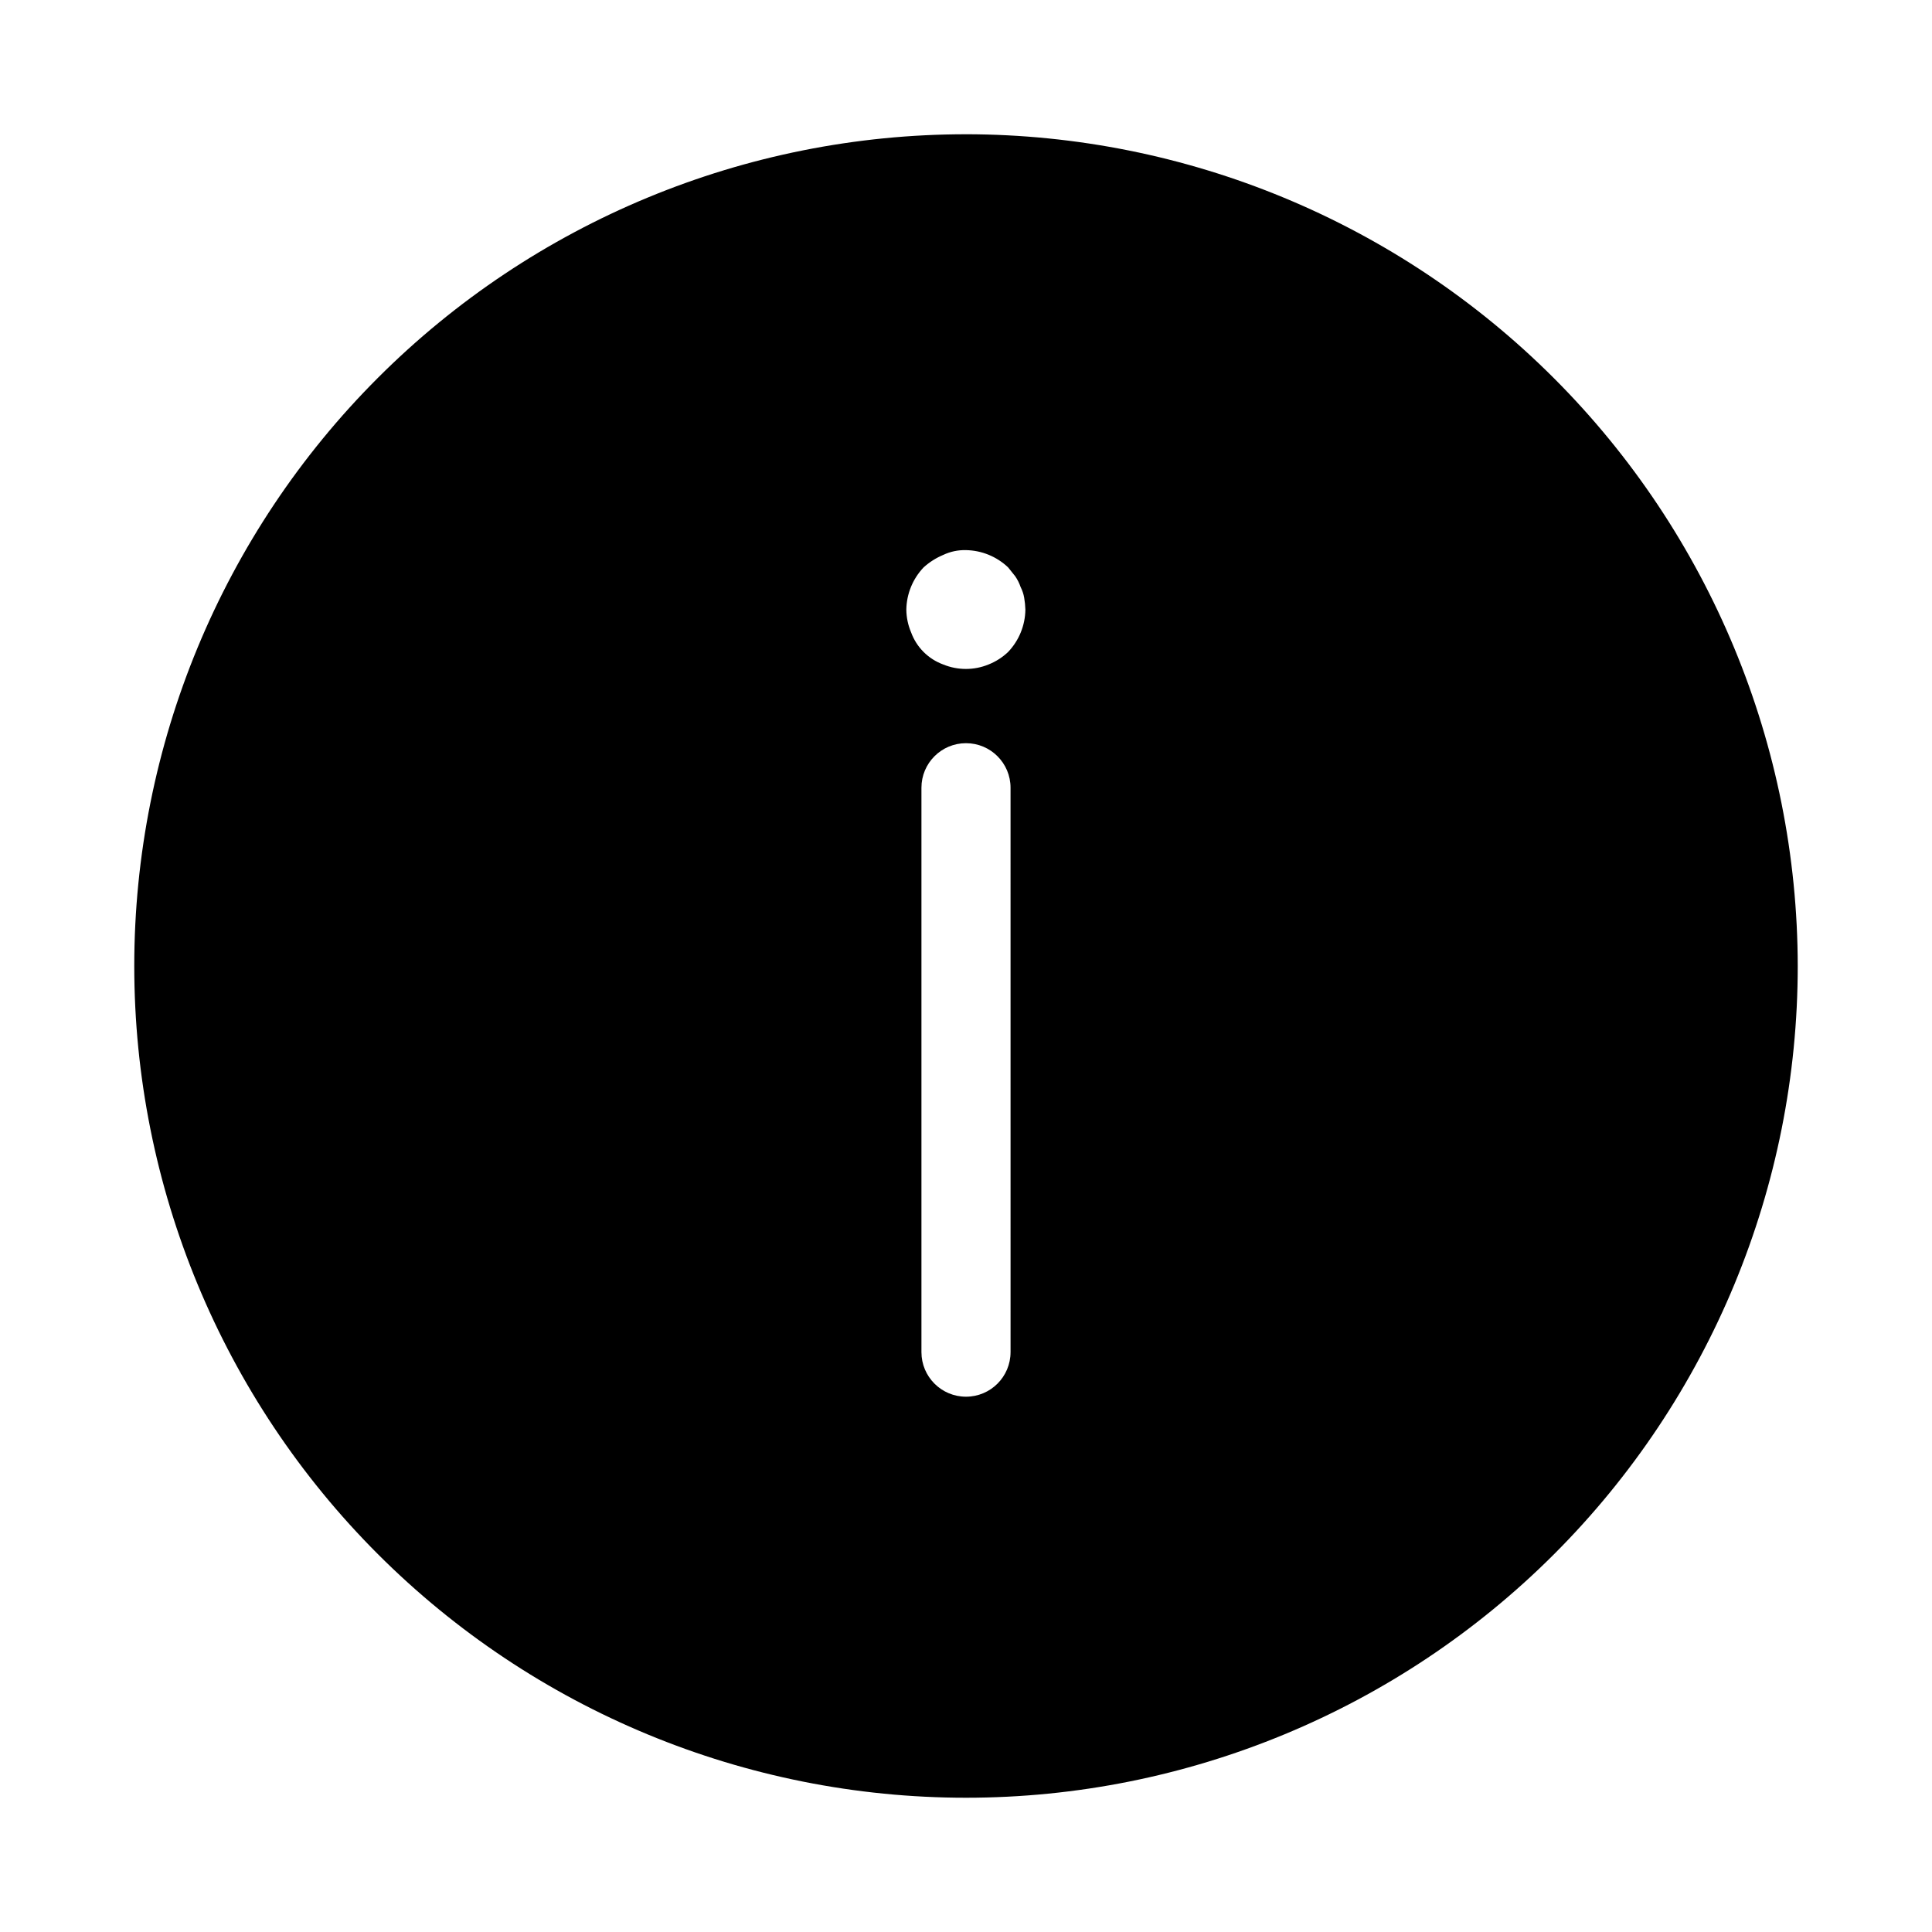
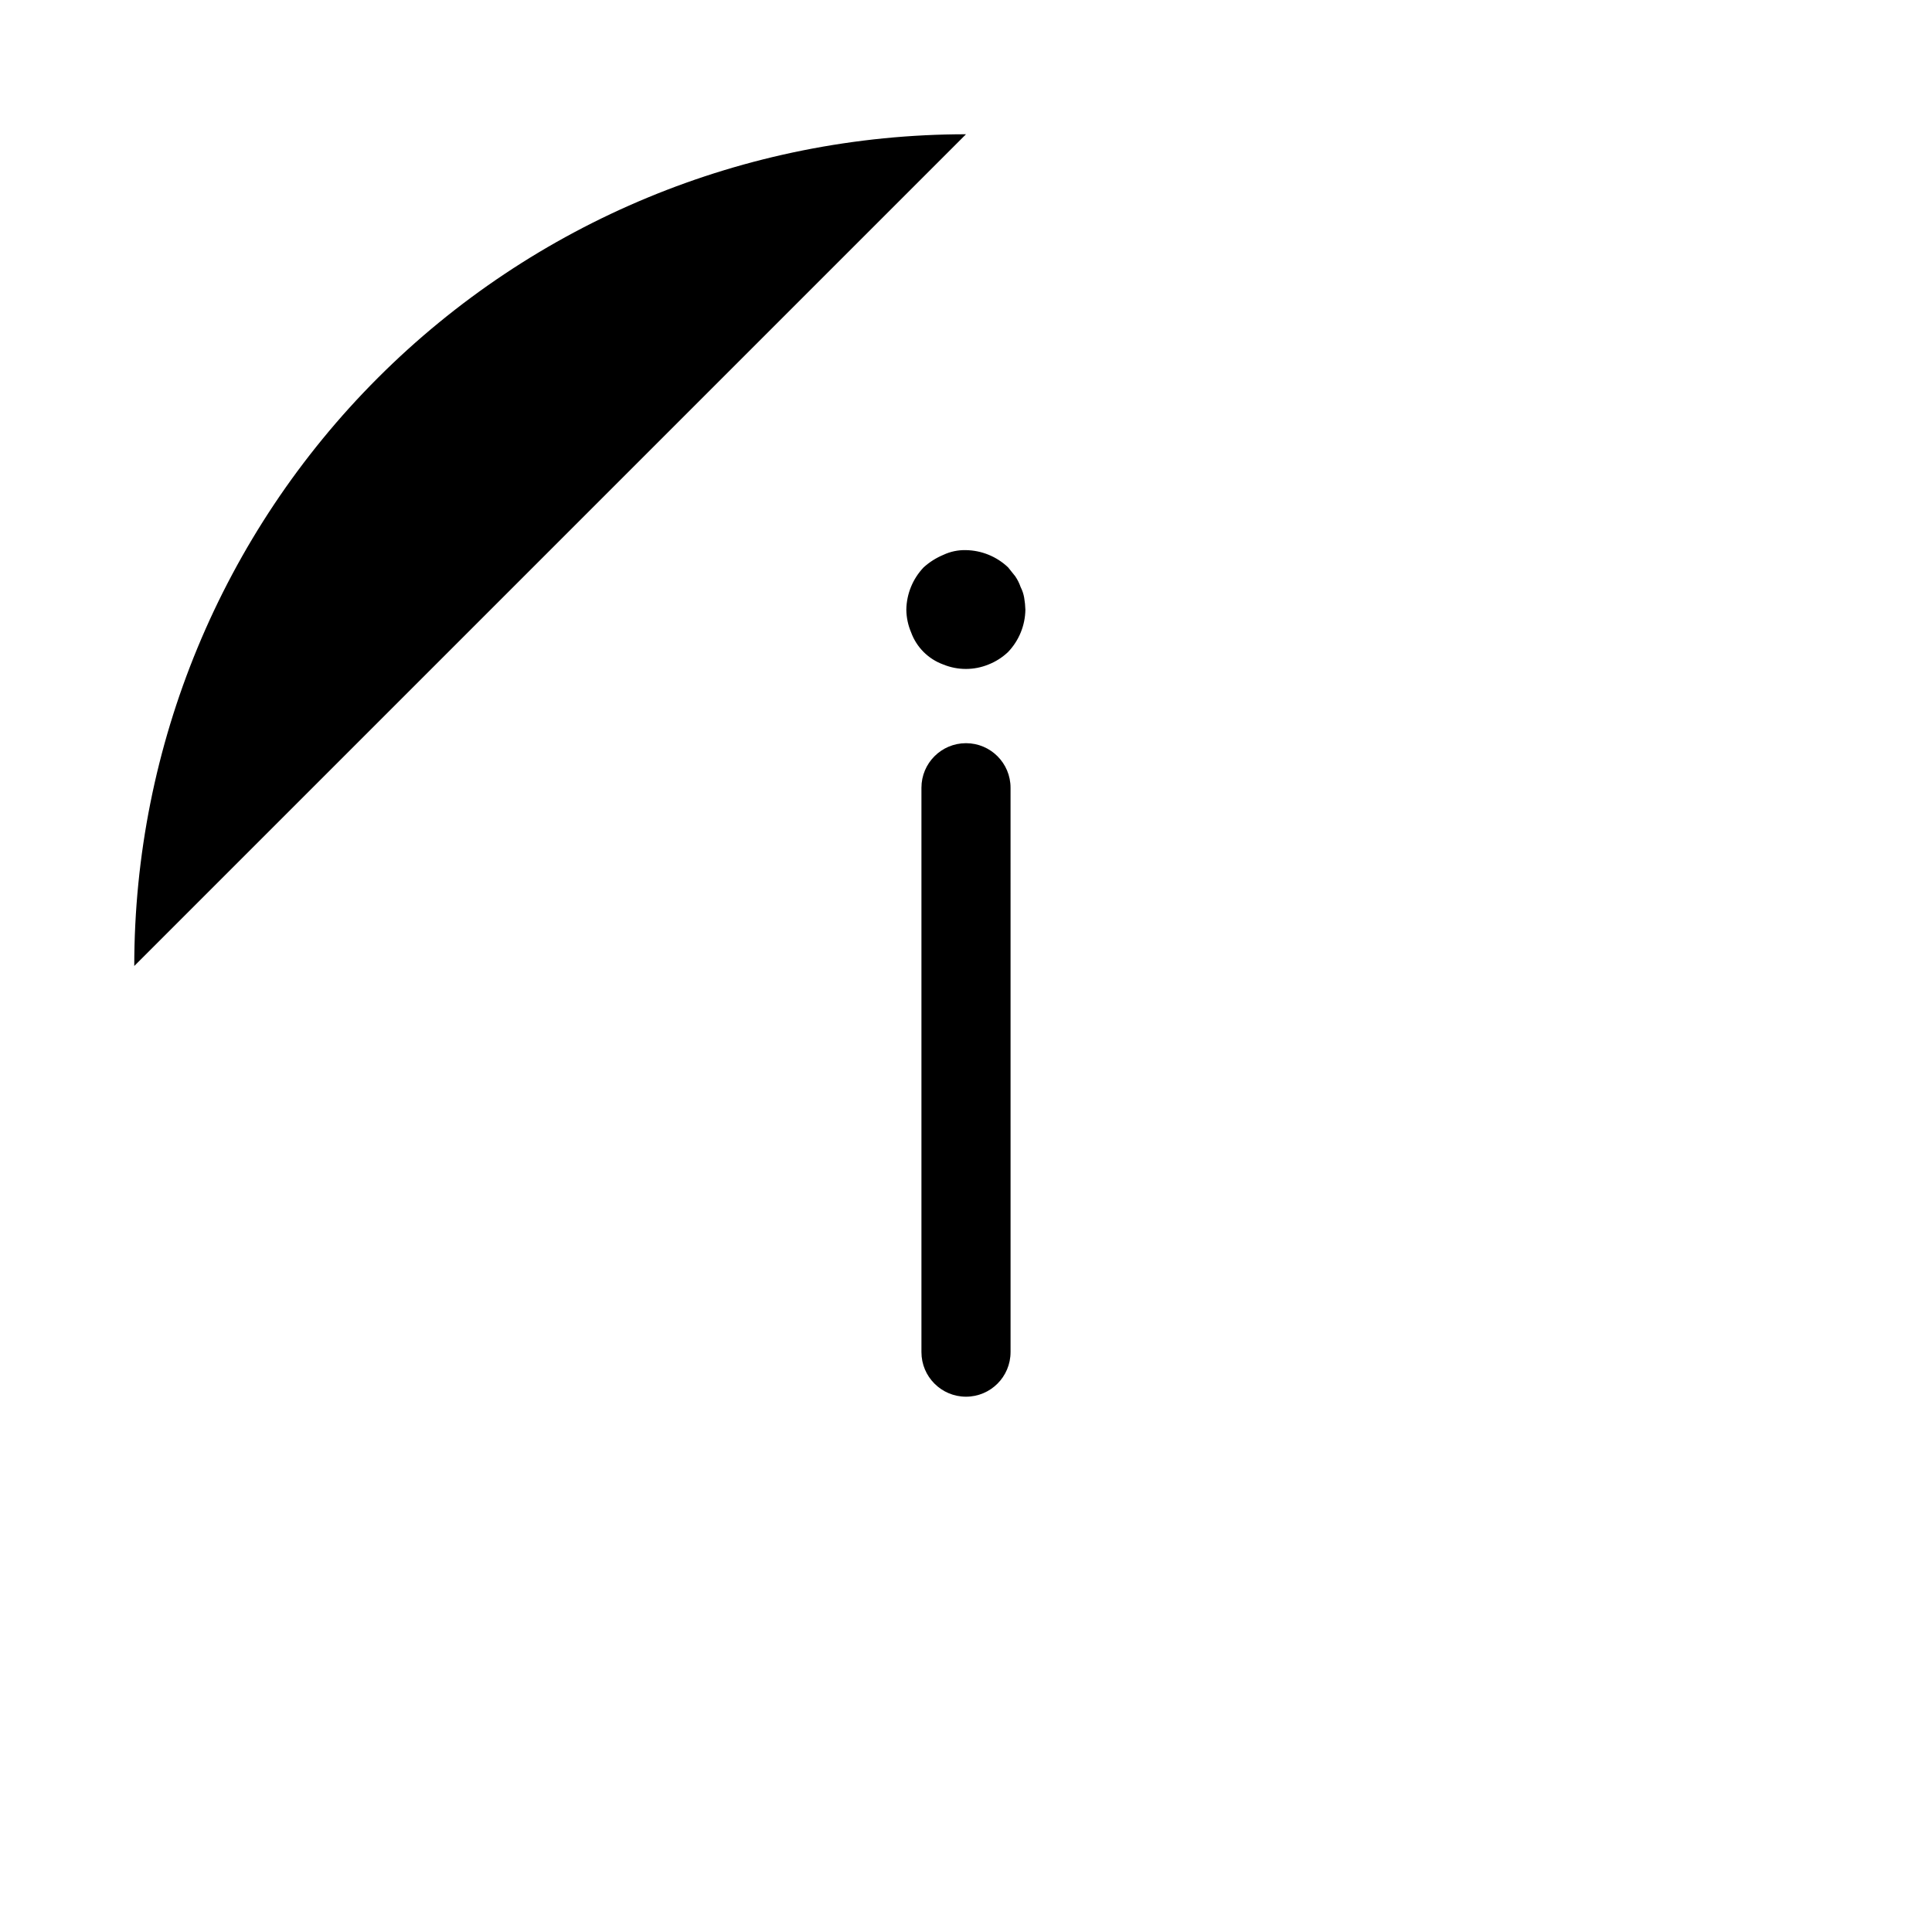
<svg xmlns="http://www.w3.org/2000/svg" fill="#000000" width="800px" height="800px" version="1.1" viewBox="144 144 512 512">
-   <path d="m400 179.58c-58.461 0-114.52 23.223-155.86 64.559s-64.559 97.398-64.559 155.86c0 58.457 23.223 114.52 64.559 155.86 41.336 41.336 97.398 64.559 155.86 64.559 58.457 0 114.52-23.223 155.86-64.559 41.336-41.336 64.559-97.398 64.559-155.86-0.066-58.438-23.309-114.46-64.629-155.79-41.324-41.324-97.348-64.566-155.79-64.633zm11.809 322.75h-0.004c0 6.519-5.285 11.809-11.805 11.809-6.523 0-11.809-5.289-11.809-11.809v-149.57c0-6.519 5.285-11.809 11.809-11.809 6.519 0 11.805 5.289 11.805 11.809zm-0.641-185.55-0.004-0.004c-1.504 1.43-3.266 2.559-5.195 3.32-3.844 1.574-8.152 1.574-12 0-3.961-1.441-7.078-4.562-8.52-8.523-0.809-1.898-1.238-3.938-1.262-6.004 0.062-4.176 1.699-8.176 4.578-11.203 1.535-1.391 3.297-2.512 5.211-3.312 1.867-0.883 3.918-1.316 5.984-1.266 4.176 0.062 8.18 1.699 11.203 4.578 0.629 0.789 1.258 1.574 1.891 2.363 0.598 0.879 1.078 1.836 1.422 2.844 0.457 0.895 0.777 1.852 0.945 2.844 0.18 1.039 0.285 2.094 0.316 3.148-0.055 4.18-1.691 8.184-4.574 11.211z" />
+   <path d="m400 179.58c-58.461 0-114.52 23.223-155.86 64.559s-64.559 97.398-64.559 155.86zm11.809 322.75h-0.004c0 6.519-5.285 11.809-11.805 11.809-6.523 0-11.809-5.289-11.809-11.809v-149.57c0-6.519 5.285-11.809 11.809-11.809 6.519 0 11.805 5.289 11.805 11.809zm-0.641-185.55-0.004-0.004c-1.504 1.43-3.266 2.559-5.195 3.32-3.844 1.574-8.152 1.574-12 0-3.961-1.441-7.078-4.562-8.52-8.523-0.809-1.898-1.238-3.938-1.262-6.004 0.062-4.176 1.699-8.176 4.578-11.203 1.535-1.391 3.297-2.512 5.211-3.312 1.867-0.883 3.918-1.316 5.984-1.266 4.176 0.062 8.18 1.699 11.203 4.578 0.629 0.789 1.258 1.574 1.891 2.363 0.598 0.879 1.078 1.836 1.422 2.844 0.457 0.895 0.777 1.852 0.945 2.844 0.18 1.039 0.285 2.094 0.316 3.148-0.055 4.18-1.691 8.184-4.574 11.211z" />
</svg>